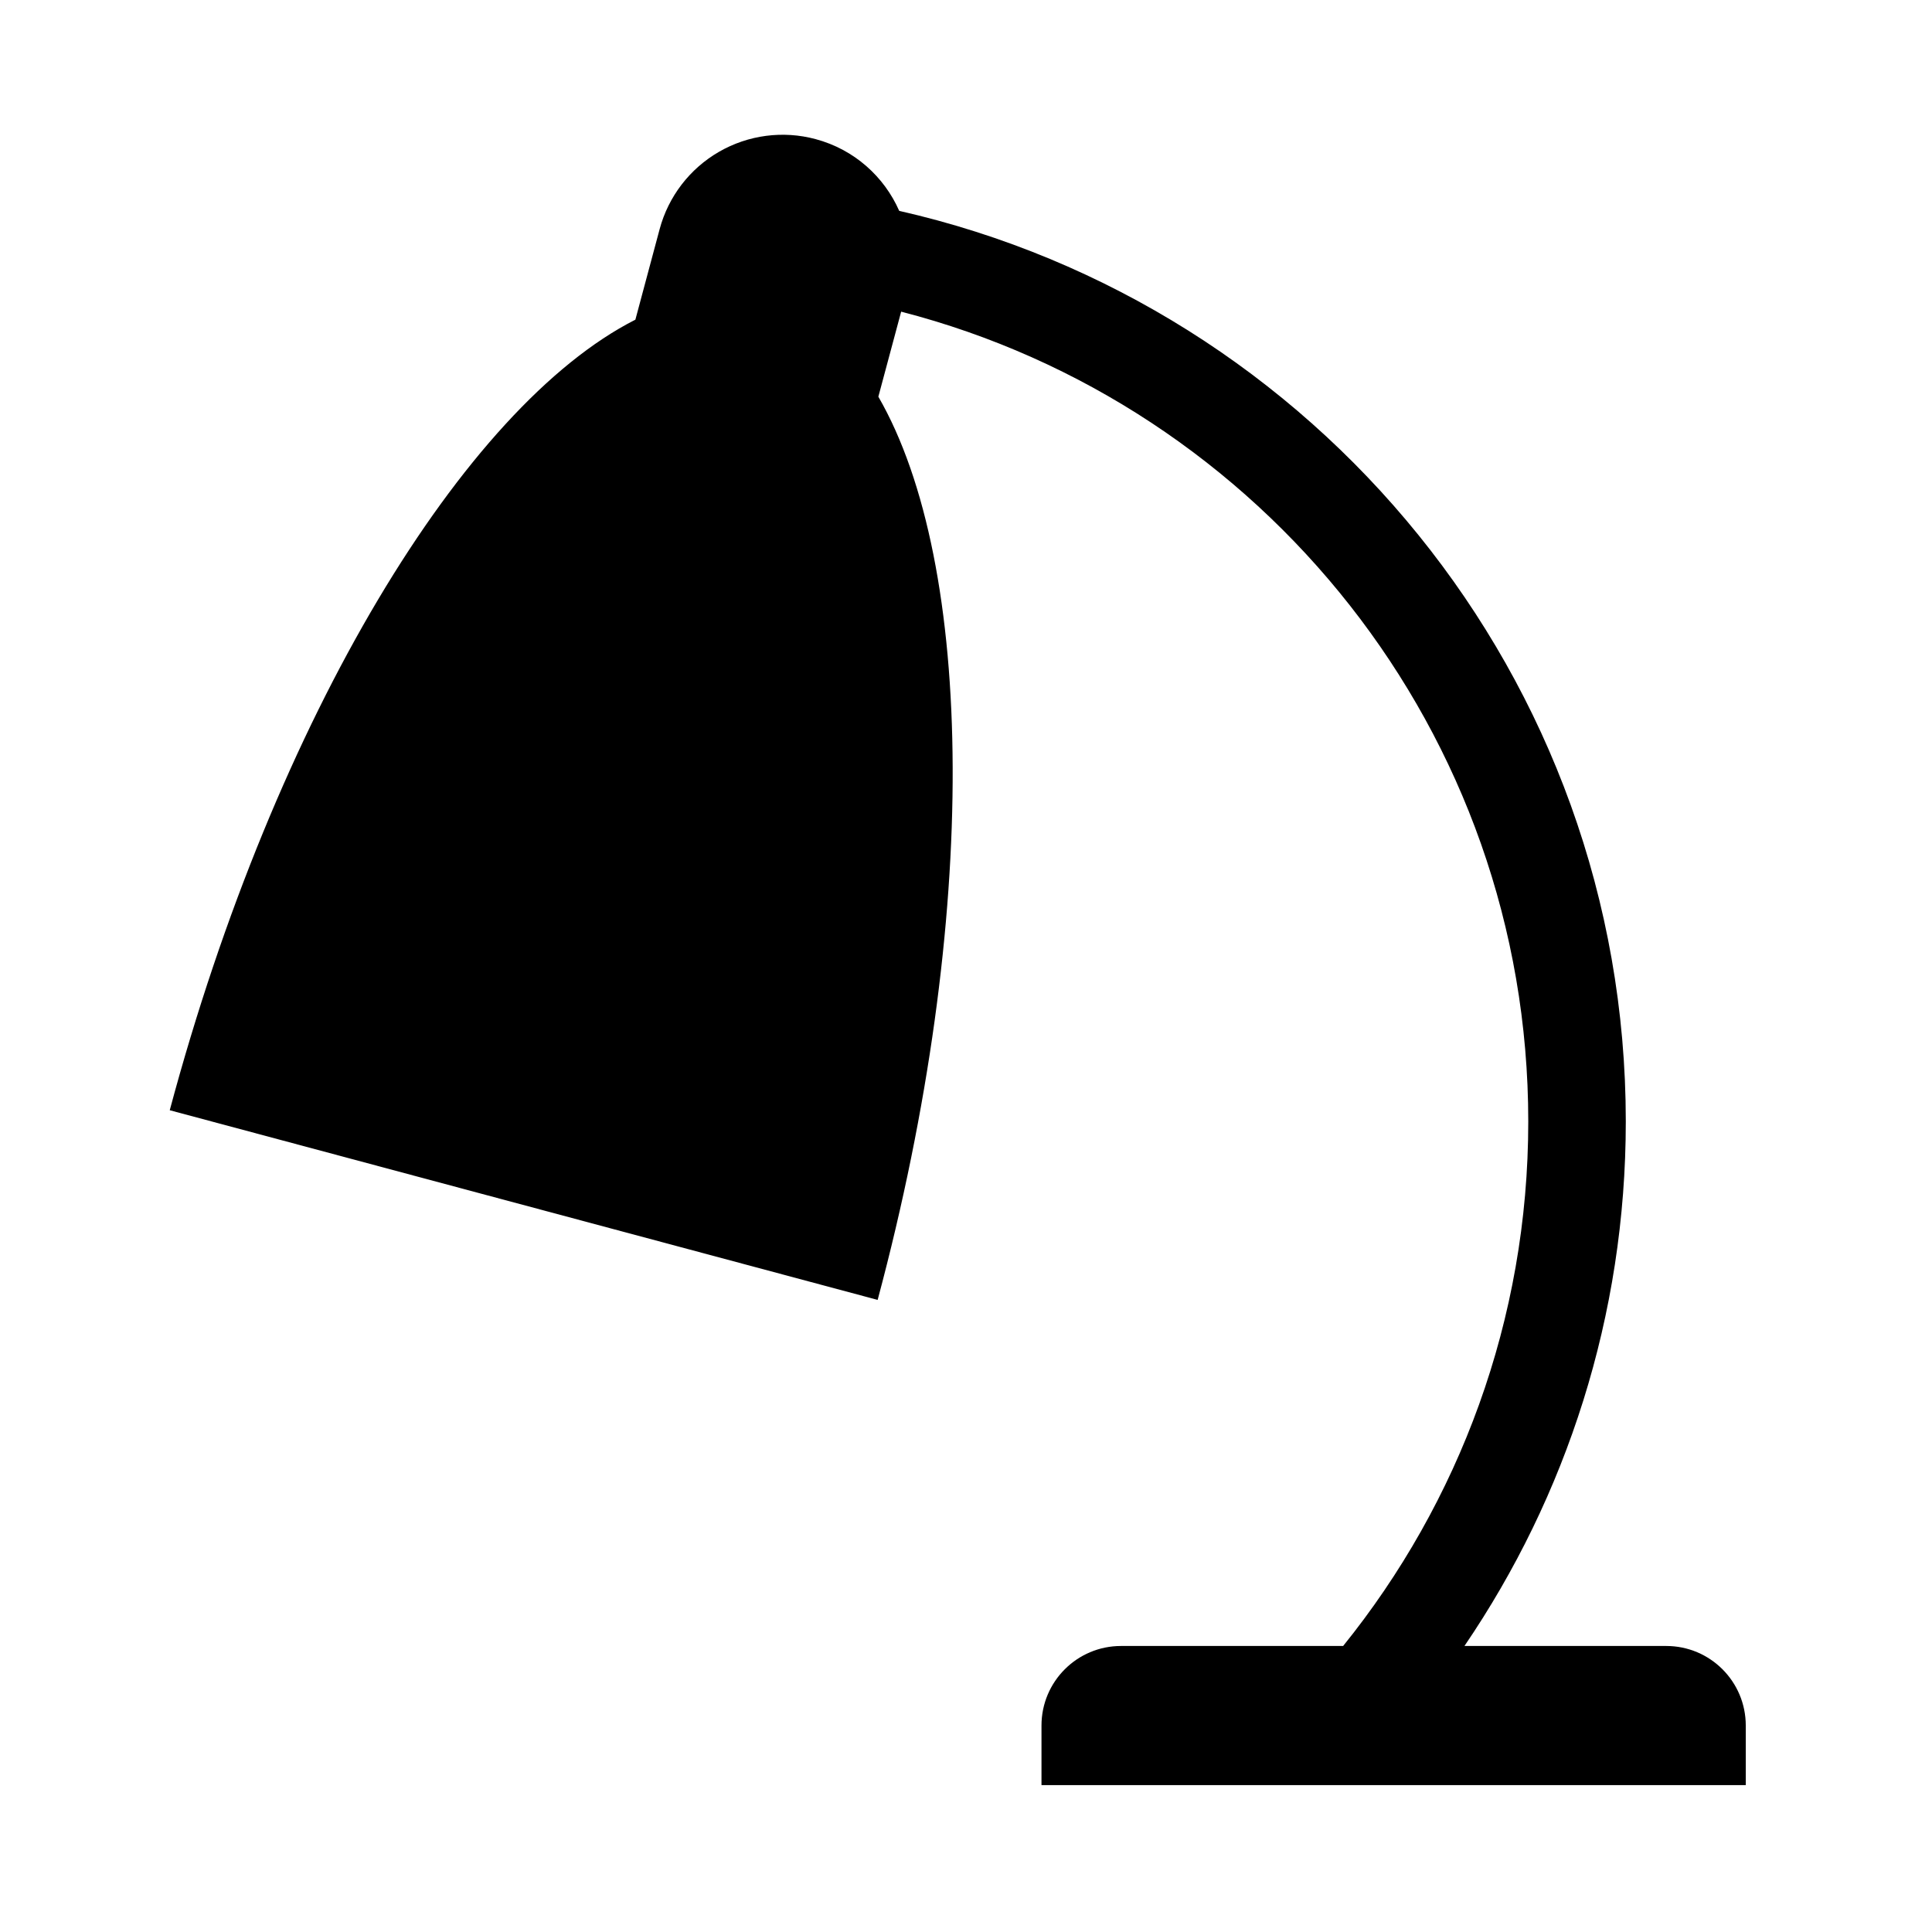
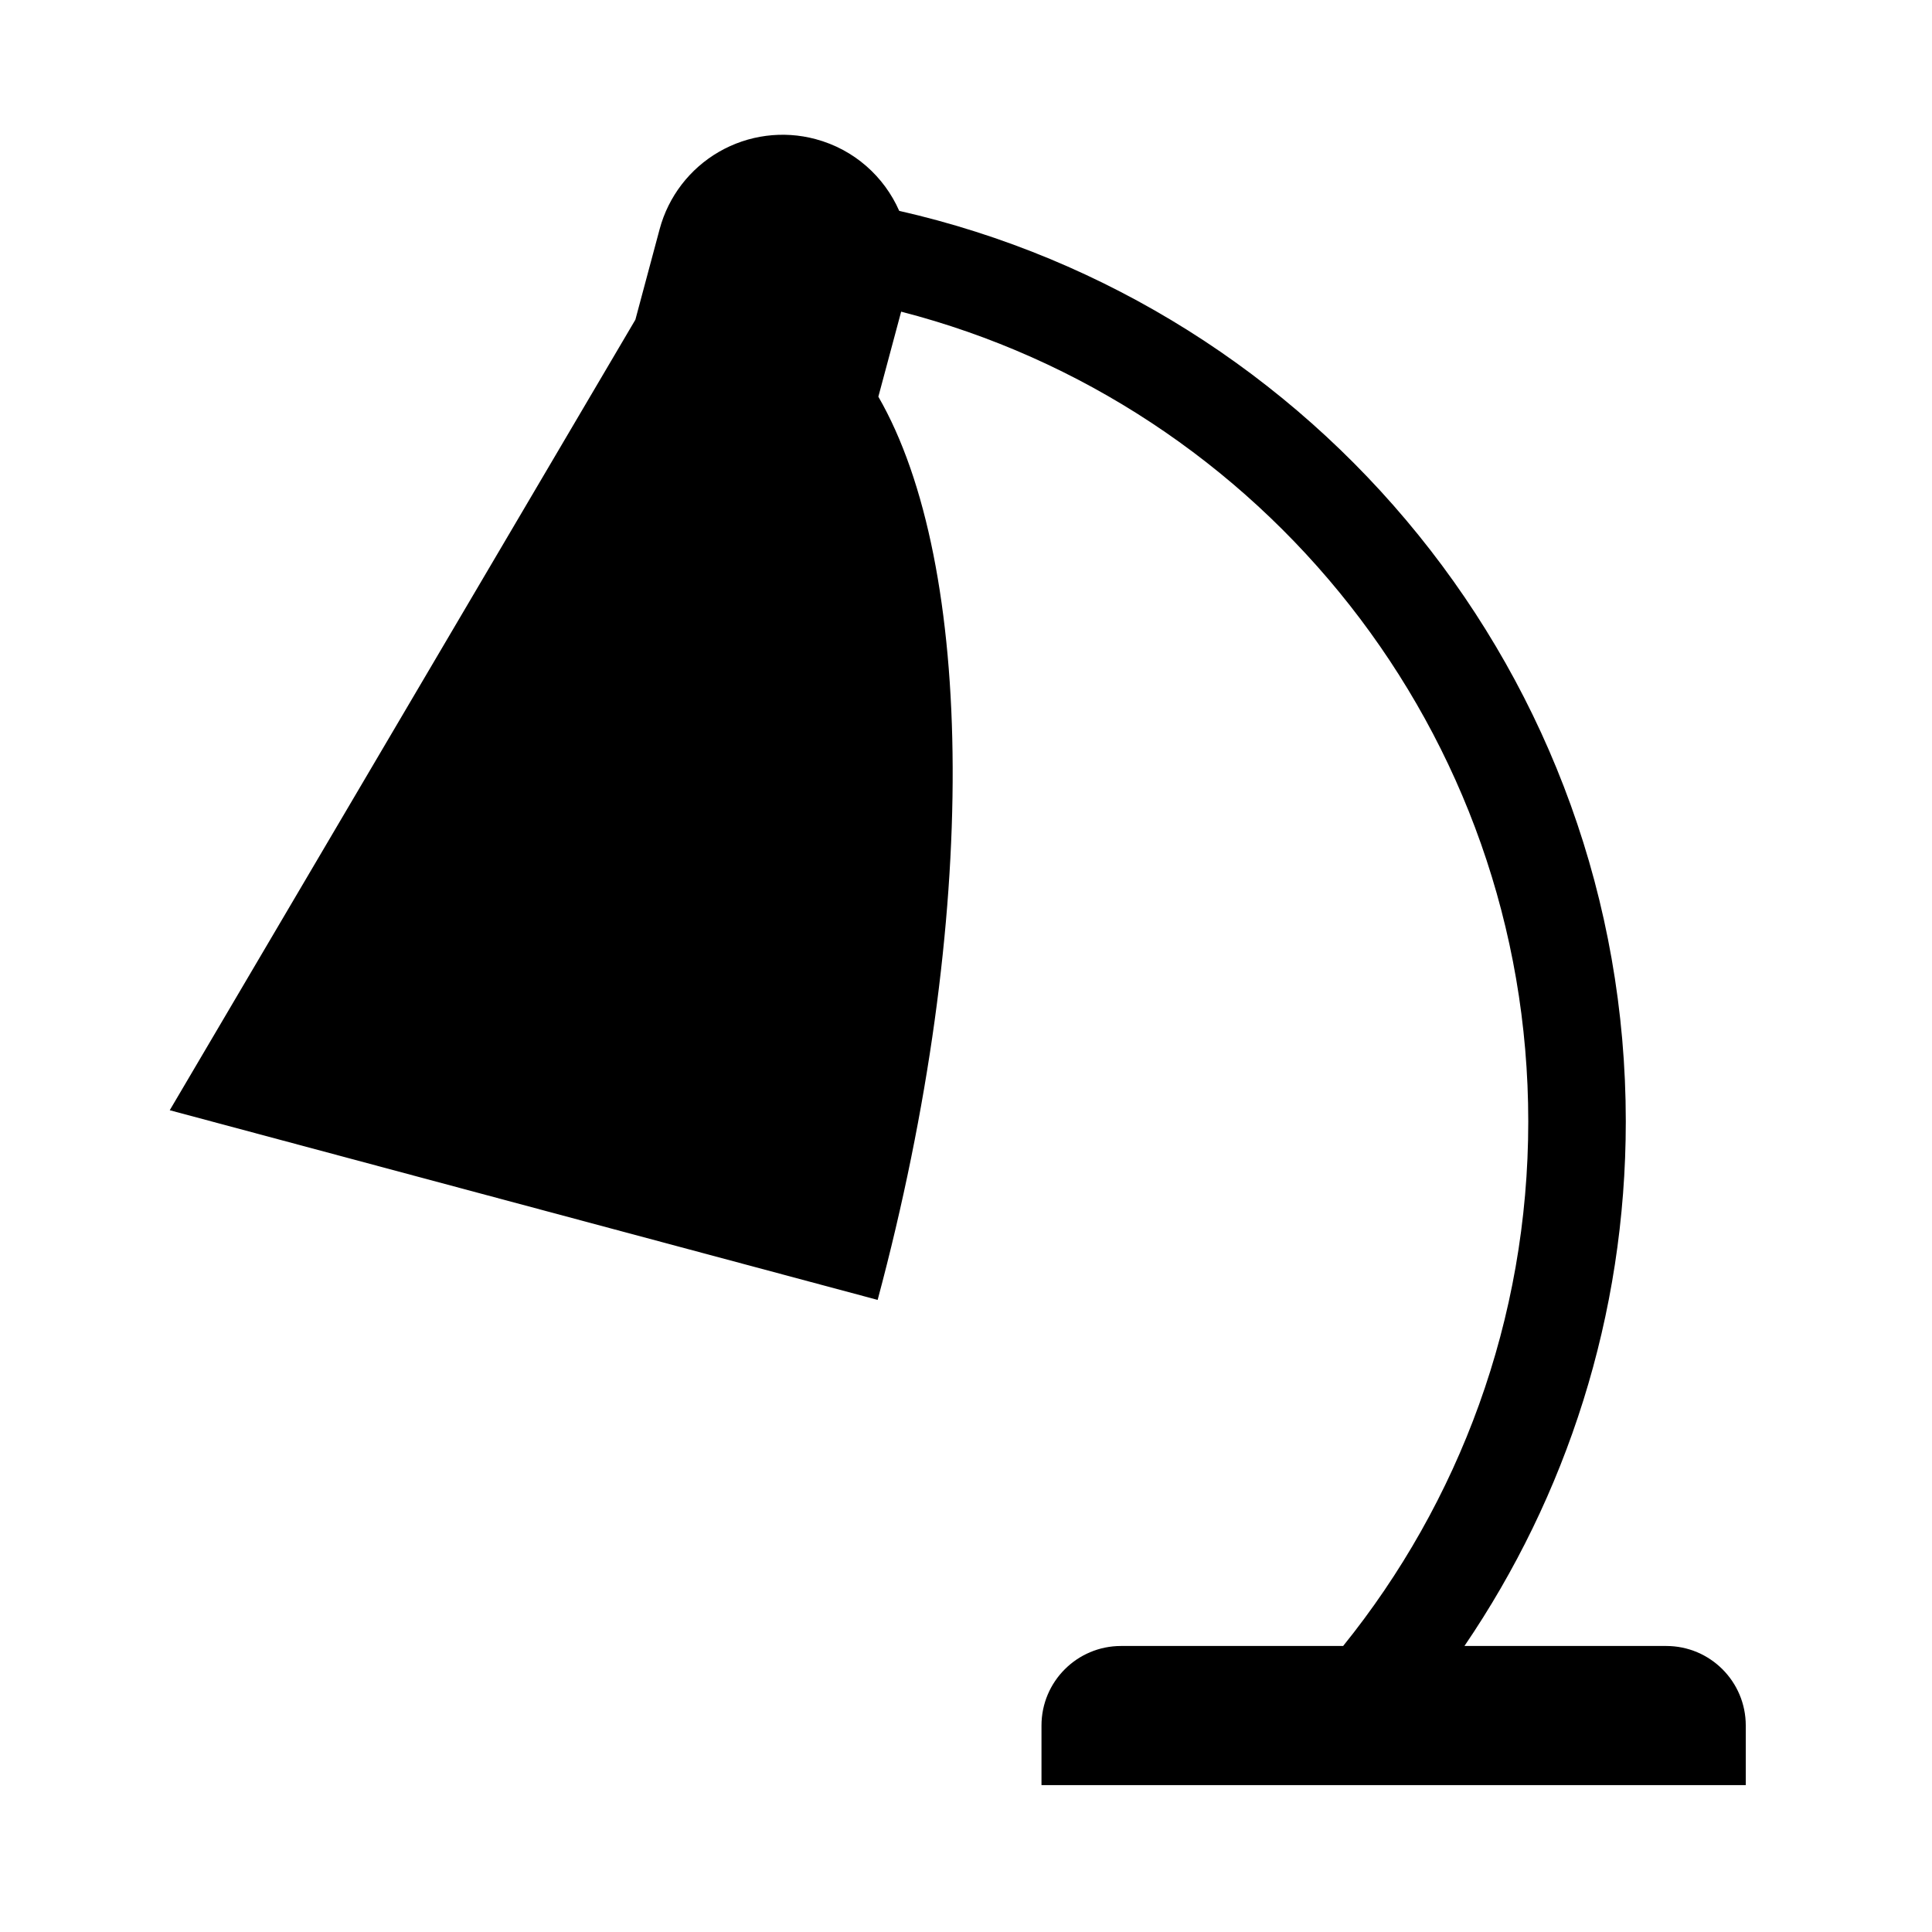
<svg xmlns="http://www.w3.org/2000/svg" fill="#000000" width="800px" height="800px" version="1.1" viewBox="144 144 512 512">
-   <path d="m312.38 228.73 6.434-24.012c2.32-8.645 7.973-16.008 15.723-20.484 7.75-4.473 16.957-5.688 25.602-3.367 10.289 2.754 18.184 9.977 22.164 19.016 110.19 25.008 192.55 123.62 192.55 241.32 0 51.512-15.777 99.359-42.758 139h53.477c11.641 0 21.074 9.434 21.074 21.078v15.797h-186.64v-15.797c0-11.645 9.441-21.078 21.074-21.078h58.867c30.676-38.027 49.059-86.379 49.059-139 0-103.18-70.664-189.97-166.19-214.61l-6.043 22.535c25.555 44.281 27.027 137.81-0.188 239.36l-187.6-50.266c28.008-104.53 78.078-186.51 123.39-209.5z" fill-rule="evenodd" />
+   <path d="m312.38 228.73 6.434-24.012c2.32-8.645 7.973-16.008 15.723-20.484 7.75-4.473 16.957-5.688 25.602-3.367 10.289 2.754 18.184 9.977 22.164 19.016 110.19 25.008 192.55 123.62 192.55 241.32 0 51.512-15.777 99.359-42.758 139h53.477c11.641 0 21.074 9.434 21.074 21.078v15.797h-186.64v-15.797c0-11.645 9.441-21.078 21.074-21.078h58.867c30.676-38.027 49.059-86.379 49.059-139 0-103.18-70.664-189.97-166.19-214.61l-6.043 22.535c25.555 44.281 27.027 137.81-0.188 239.36l-187.6-50.266z" fill-rule="evenodd" />
</svg>